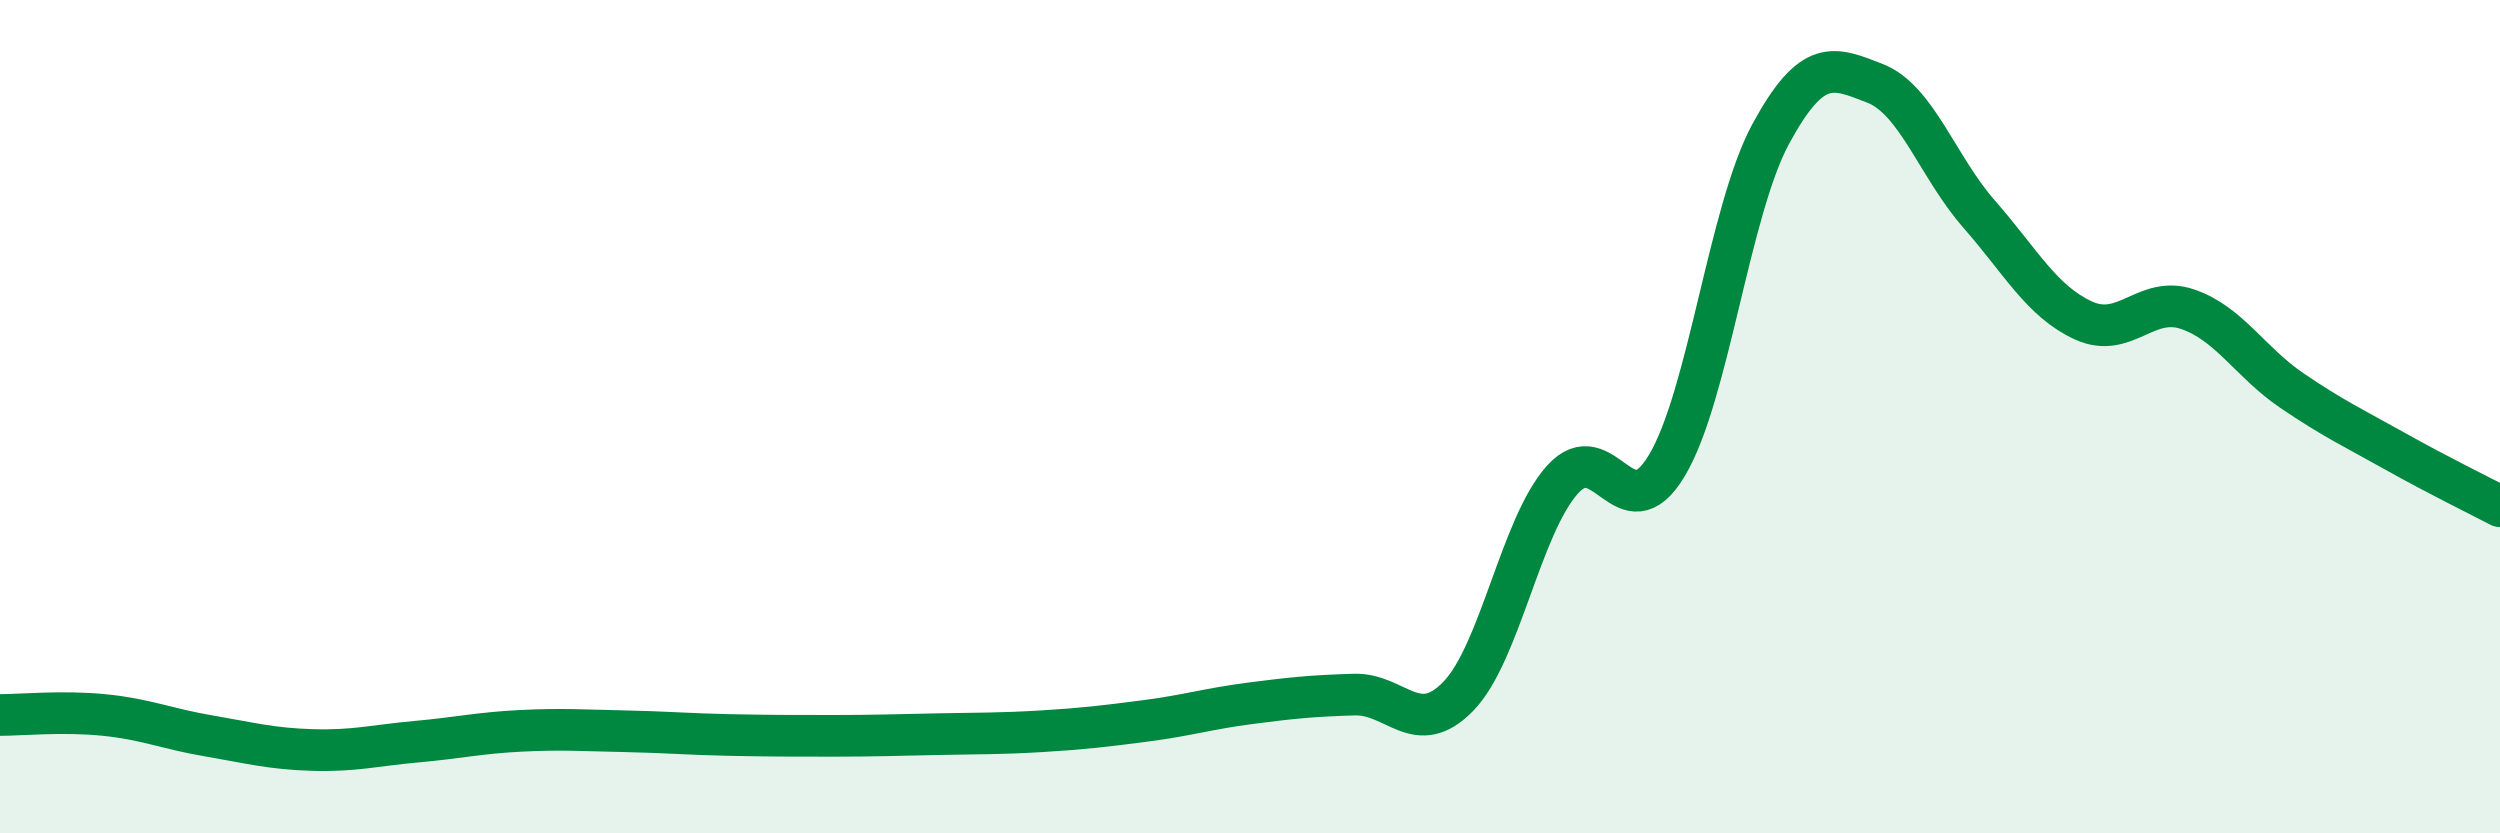
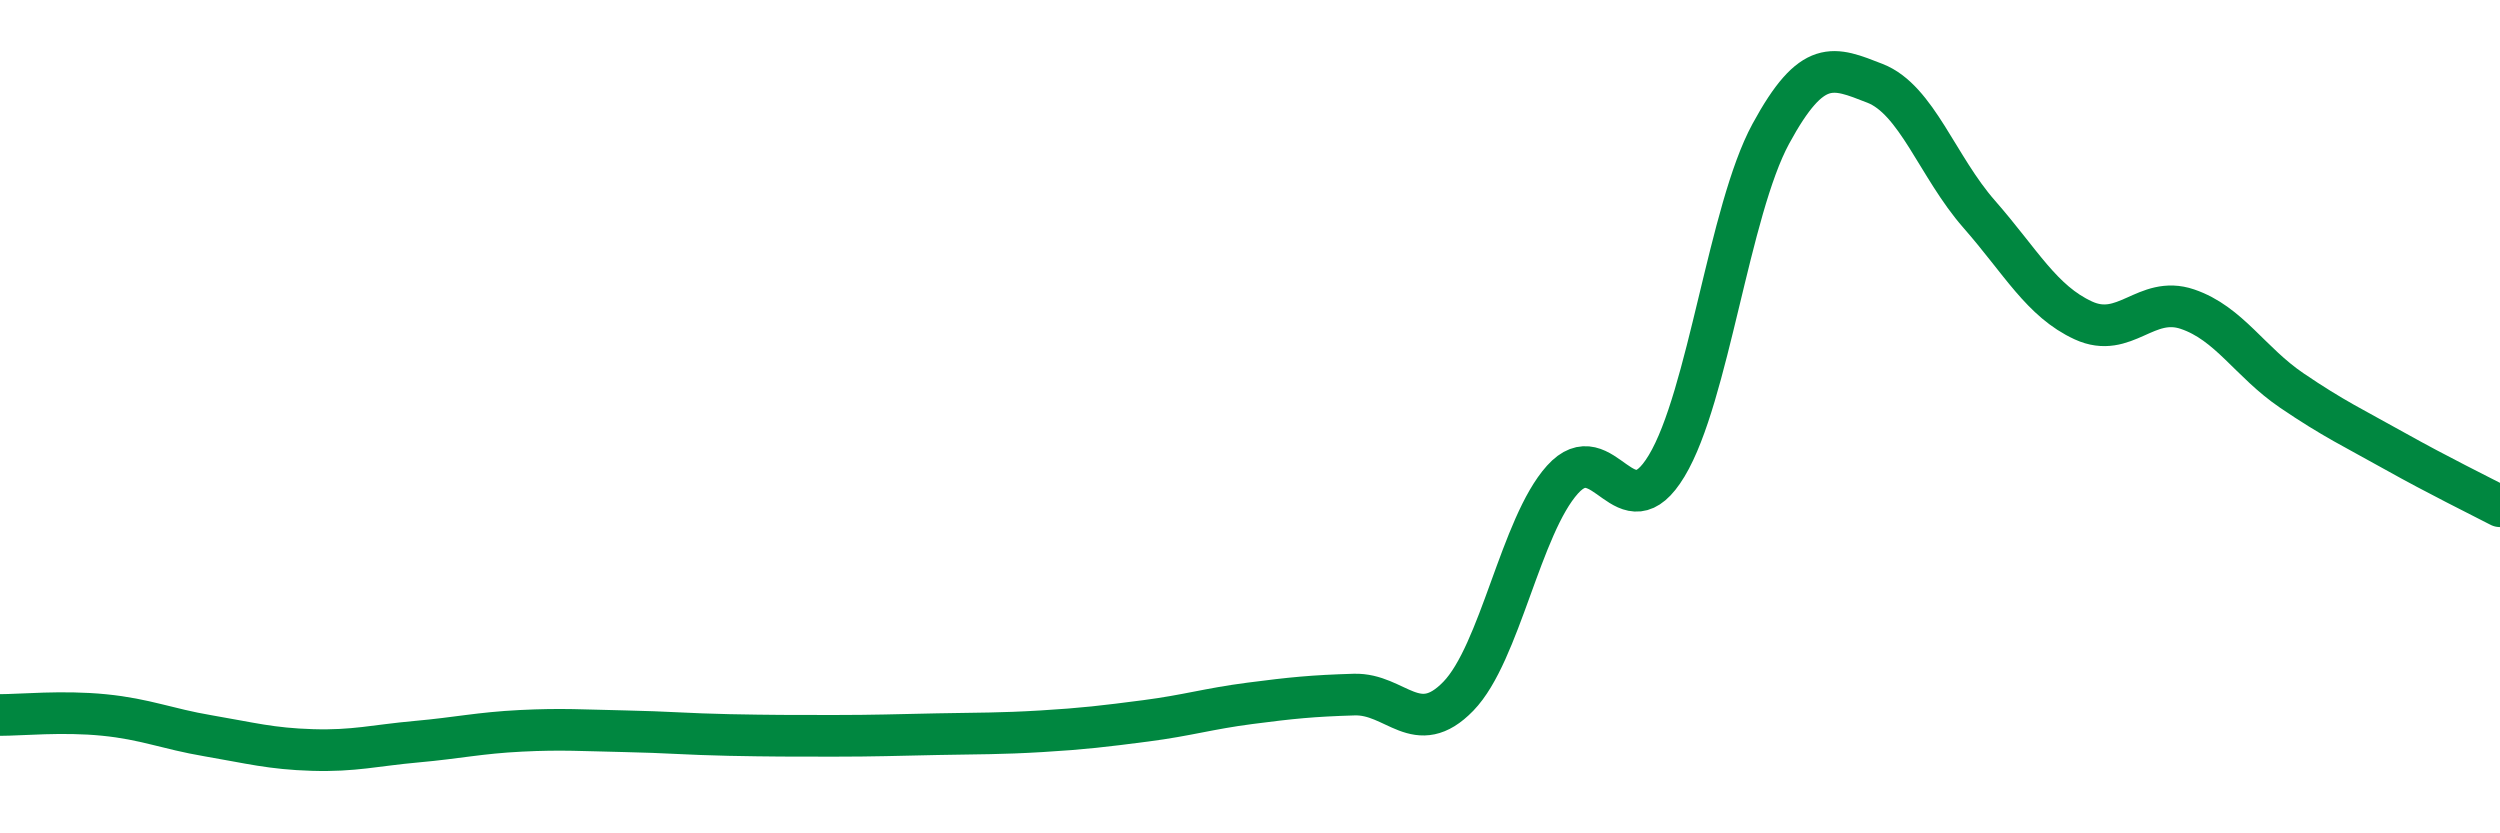
<svg xmlns="http://www.w3.org/2000/svg" width="60" height="20" viewBox="0 0 60 20">
-   <path d="M 0,17.16 C 0.5,17.16 1.5,17.06 2.5,17.16 C 3.5,17.26 4,17.49 5,17.66 C 6,17.83 6.5,17.97 7.5,18 C 8.5,18.03 9,17.89 10,17.8 C 11,17.71 11.5,17.59 12.5,17.54 C 13.5,17.49 14,17.53 15,17.55 C 16,17.57 16.5,17.62 17.5,17.64 C 18.5,17.66 19,17.66 20,17.66 C 21,17.66 21.5,17.64 22.5,17.62 C 23.5,17.6 24,17.61 25,17.55 C 26,17.49 26.5,17.43 27.5,17.3 C 28.5,17.17 29,17.01 30,16.88 C 31,16.75 31.5,16.7 32.5,16.67 C 33.5,16.64 34,17.74 35,16.71 C 36,15.68 36.5,12.62 37.5,11.51 C 38.5,10.4 39,12.84 40,11.18 C 41,9.52 41.5,5.05 42.5,3.21 C 43.5,1.37 44,1.61 45,2 C 46,2.39 46.5,4 47.5,5.14 C 48.5,6.28 49,7.23 50,7.69 C 51,8.15 51.5,7.08 52.5,7.42 C 53.5,7.76 54,8.69 55,9.37 C 56,10.05 56.5,10.28 57.5,10.84 C 58.5,11.4 59.5,11.89 60,12.15L60 20L0 20Z" fill="#008740" opacity="0.1" stroke-linecap="round" stroke-linejoin="round" />
  <path d="M 0,17.16 C 0.5,17.16 1.5,17.06 2.5,17.16 C 3.5,17.26 4,17.49 5,17.66 C 6,17.83 6.5,17.97 7.5,18 C 8.5,18.03 9,17.89 10,17.8 C 11,17.71 11.5,17.59 12.5,17.54 C 13.5,17.49 14,17.53 15,17.55 C 16,17.57 16.5,17.62 17.5,17.64 C 18.5,17.66 19,17.66 20,17.66 C 21,17.66 21.5,17.64 22.5,17.62 C 23.5,17.6 24,17.61 25,17.55 C 26,17.49 26.5,17.43 27.5,17.3 C 28.5,17.17 29,17.01 30,16.88 C 31,16.75 31.5,16.7 32.5,16.67 C 33.5,16.64 34,17.74 35,16.71 C 36,15.68 36.5,12.62 37.5,11.51 C 38.5,10.4 39,12.84 40,11.18 C 41,9.52 41.5,5.05 42.5,3.21 C 43.5,1.37 44,1.61 45,2 C 46,2.39 46.5,4 47.5,5.14 C 48.5,6.28 49,7.23 50,7.69 C 51,8.15 51.5,7.08 52.5,7.42 C 53.5,7.76 54,8.69 55,9.37 C 56,10.05 56.5,10.28 57.5,10.84 C 58.5,11.4 59.5,11.89 60,12.15" stroke="#008740" stroke-width="1" fill="none" stroke-linecap="round" stroke-linejoin="round" />
</svg>